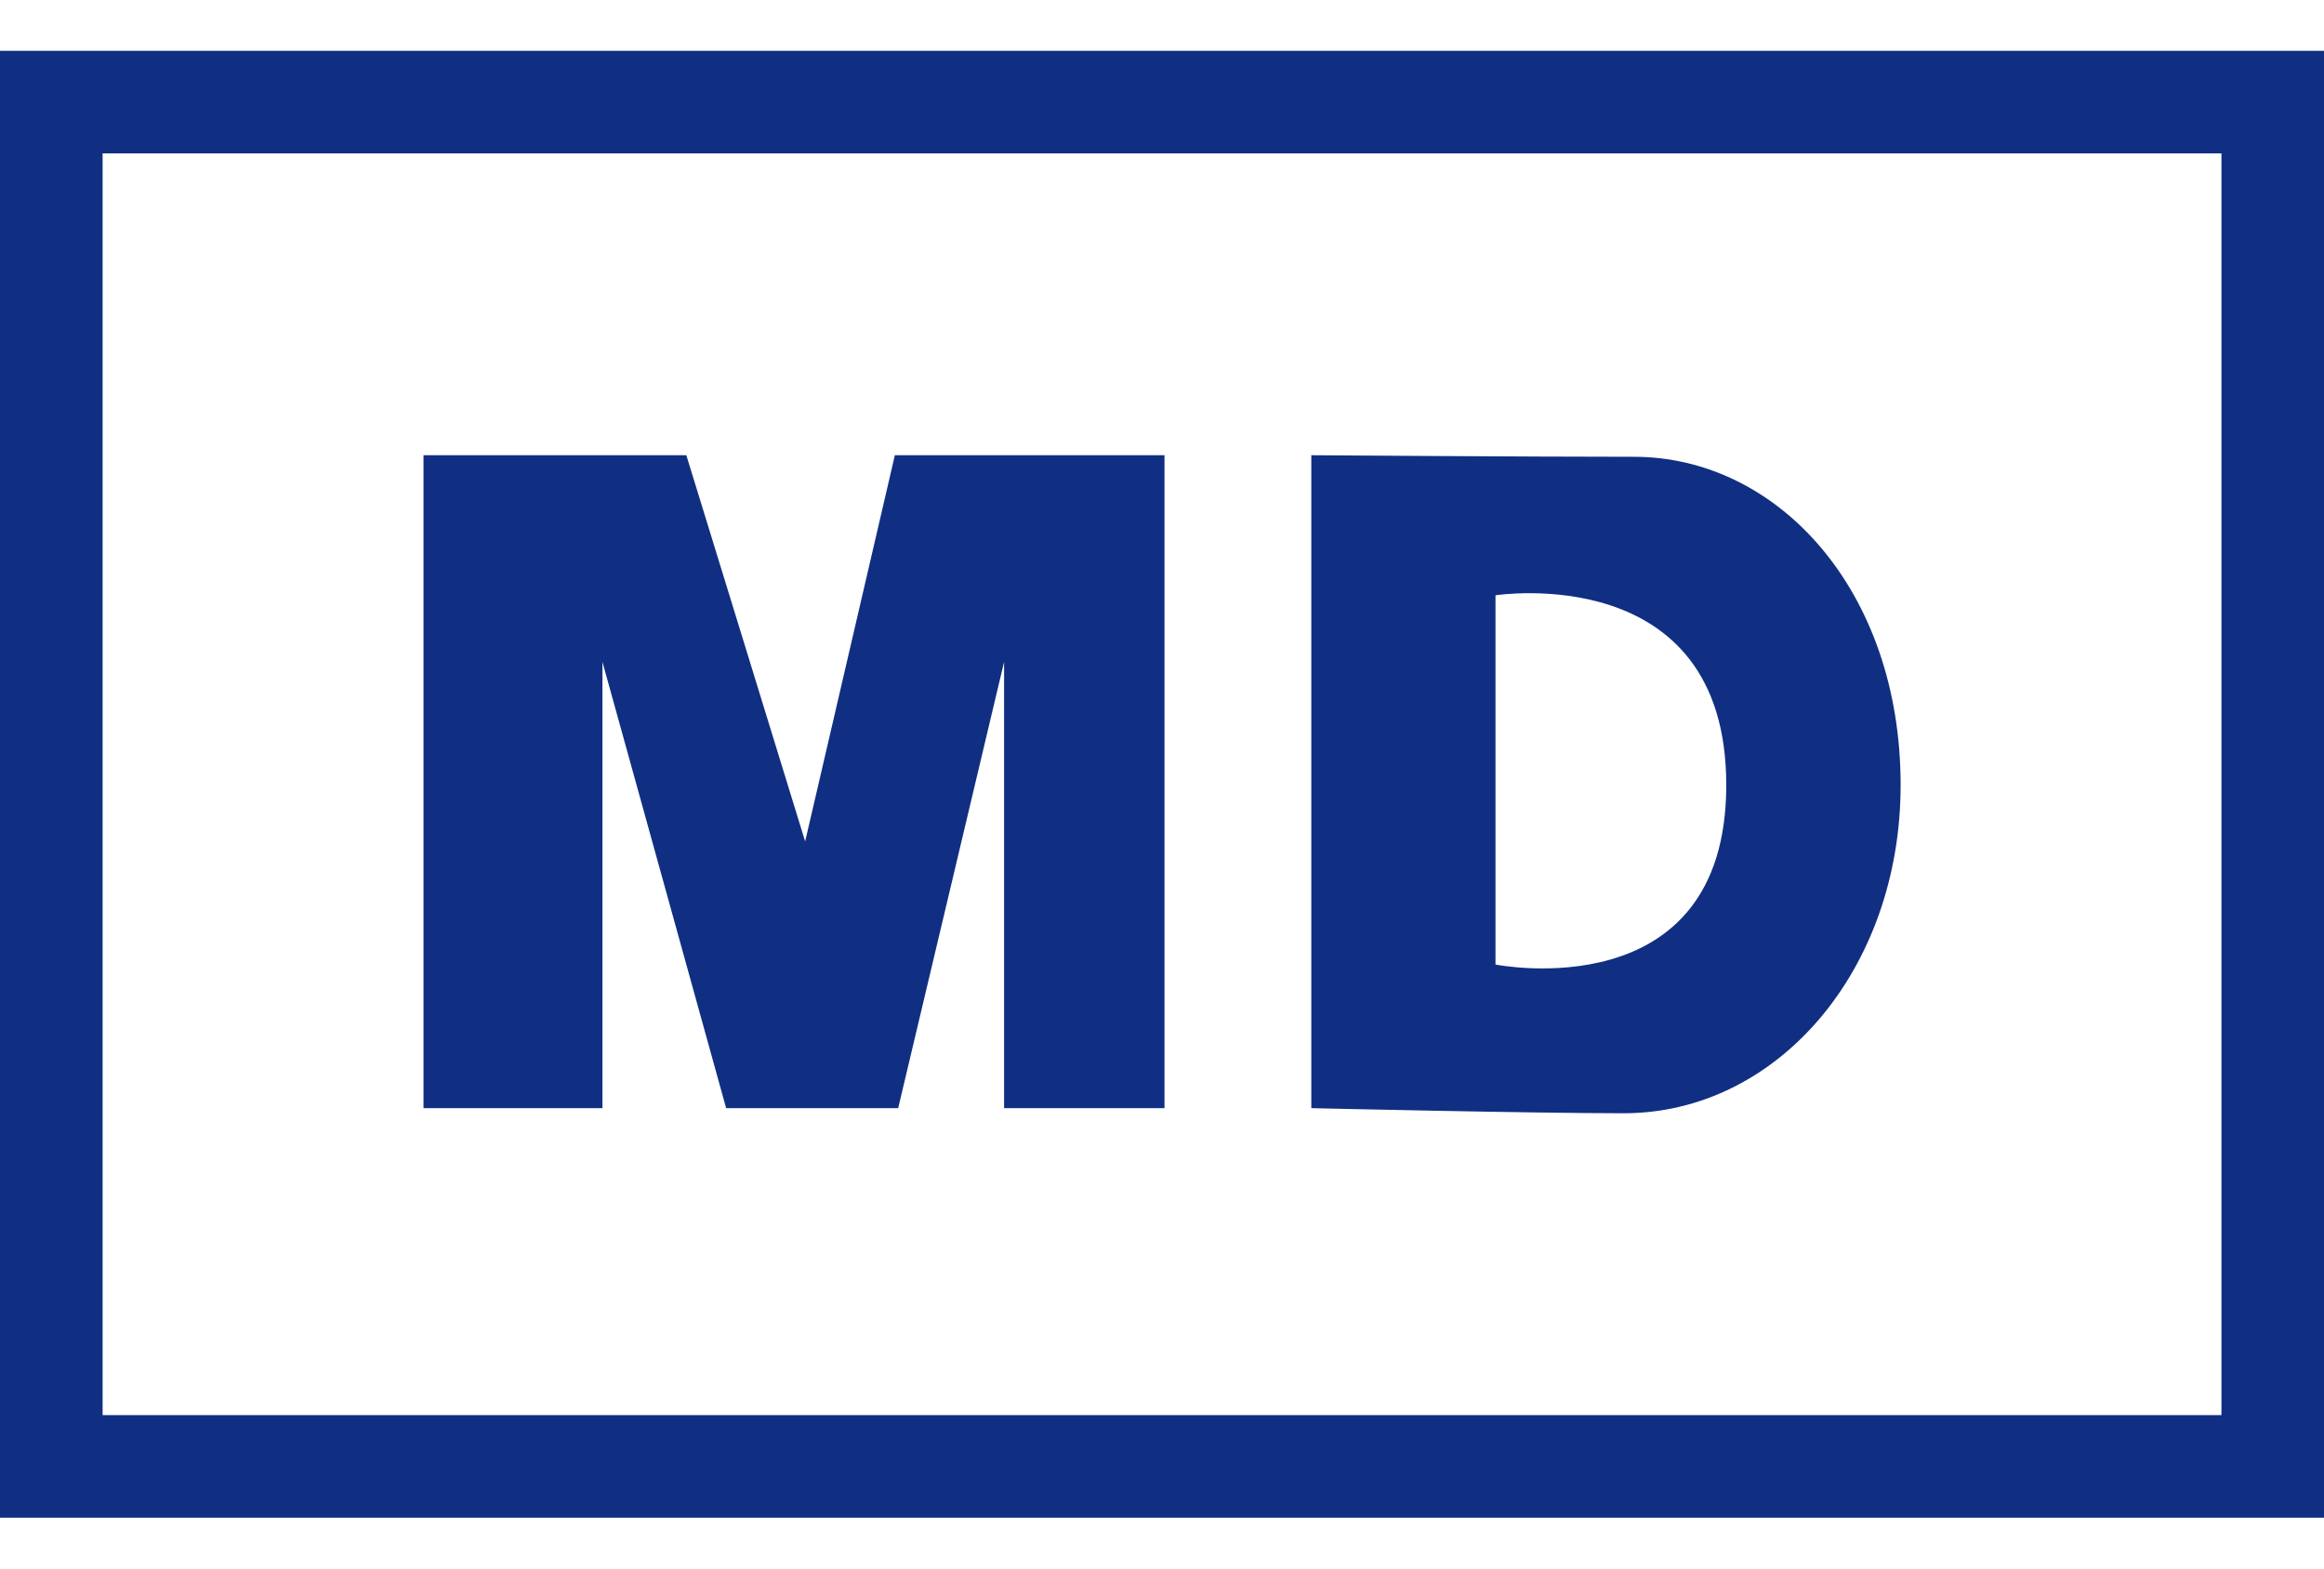
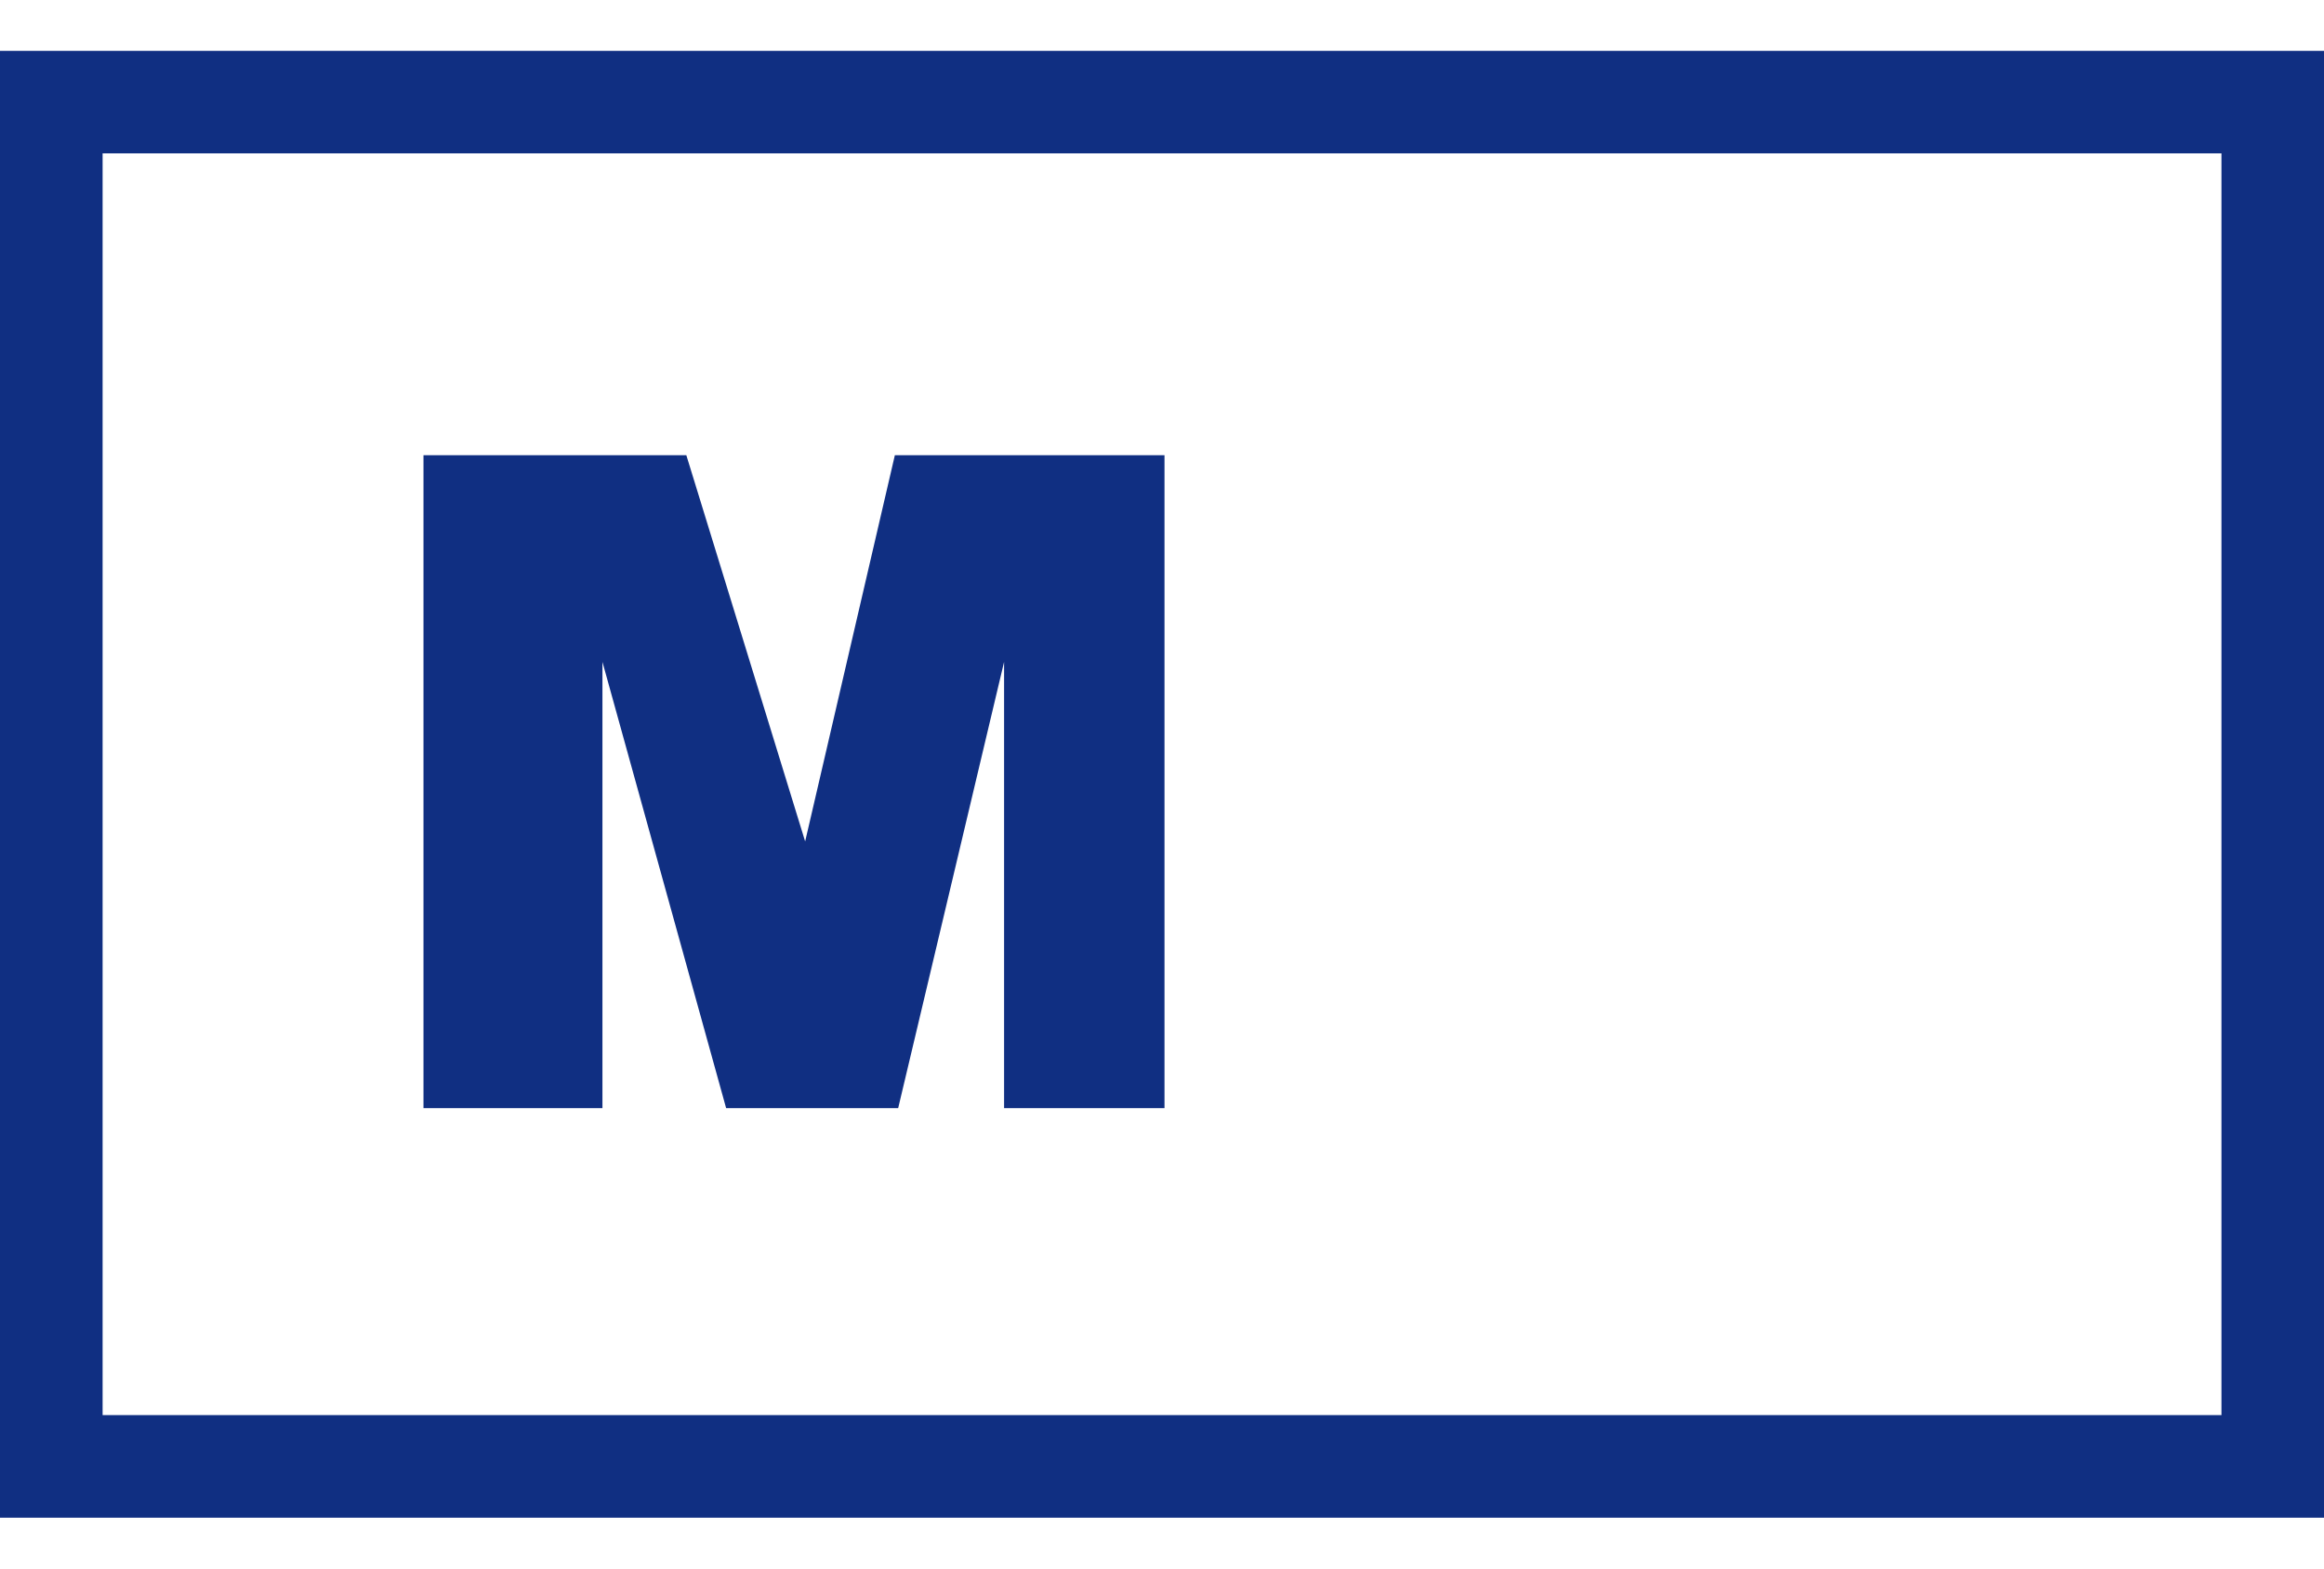
<svg xmlns="http://www.w3.org/2000/svg" width="40" height="27" viewBox="0 0 40 27" fill="none">
-   <path d="M40 26.125H0V0.875H40V26.125ZM1.766 24.359H38.235V2.64H1.766V24.359Z" fill="#102F82" />
+   <path d="M40 26.125H0V0.875H40V26.125ZM1.766 24.359H38.235V2.64H1.766Z" fill="#102F82" />
  <path d="M7.289 19.075H10.369V11.394L12.498 19.075H15.459L17.282 11.394V19.075H20.043V7.836H15.402L13.858 14.484L11.813 7.836H7.289V19.075Z" fill="#102F82" />
-   <path d="M28.123 7.863C30.595 7.863 32.713 10.159 32.713 13.513C32.713 16.691 30.595 19.163 27.946 19.163C26.357 19.163 22.57 19.075 22.57 19.075V7.836C22.57 7.836 26.357 7.863 28.122 7.863H28.123ZM25.74 10.247V16.603C25.74 16.603 29.712 17.398 29.712 13.513C29.712 9.628 25.74 10.247 25.74 10.247Z" fill="#102F82" />
</svg>